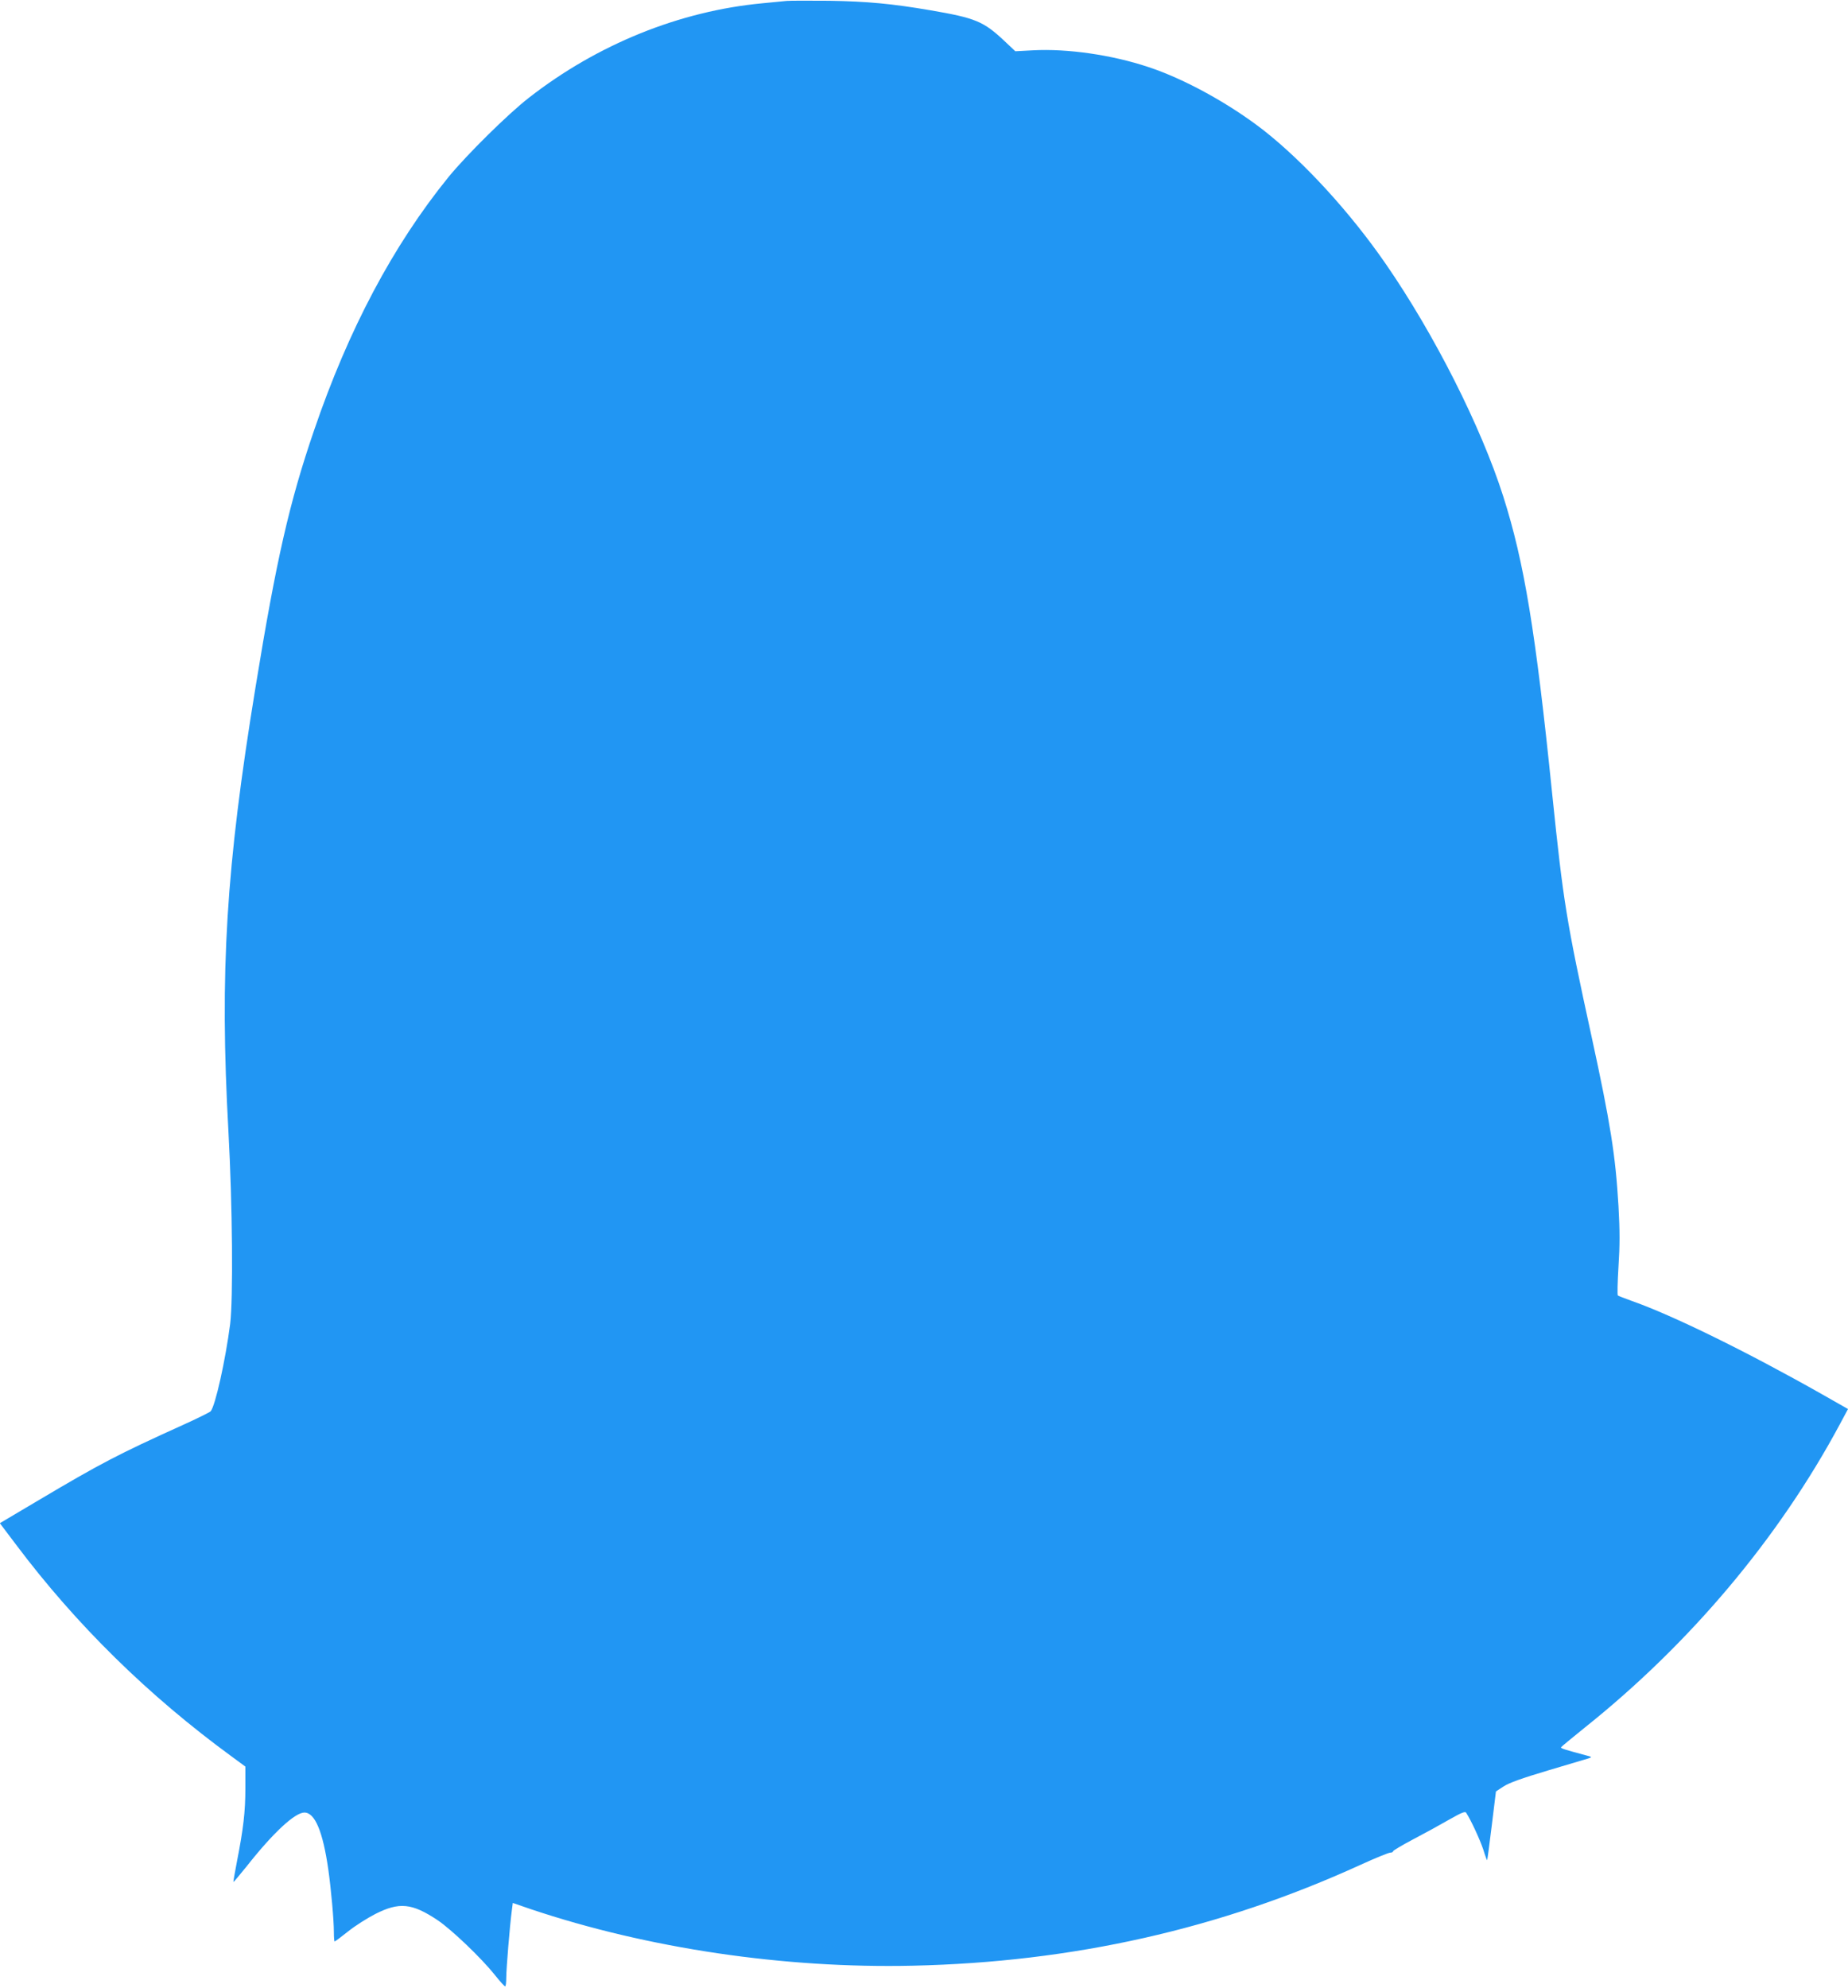
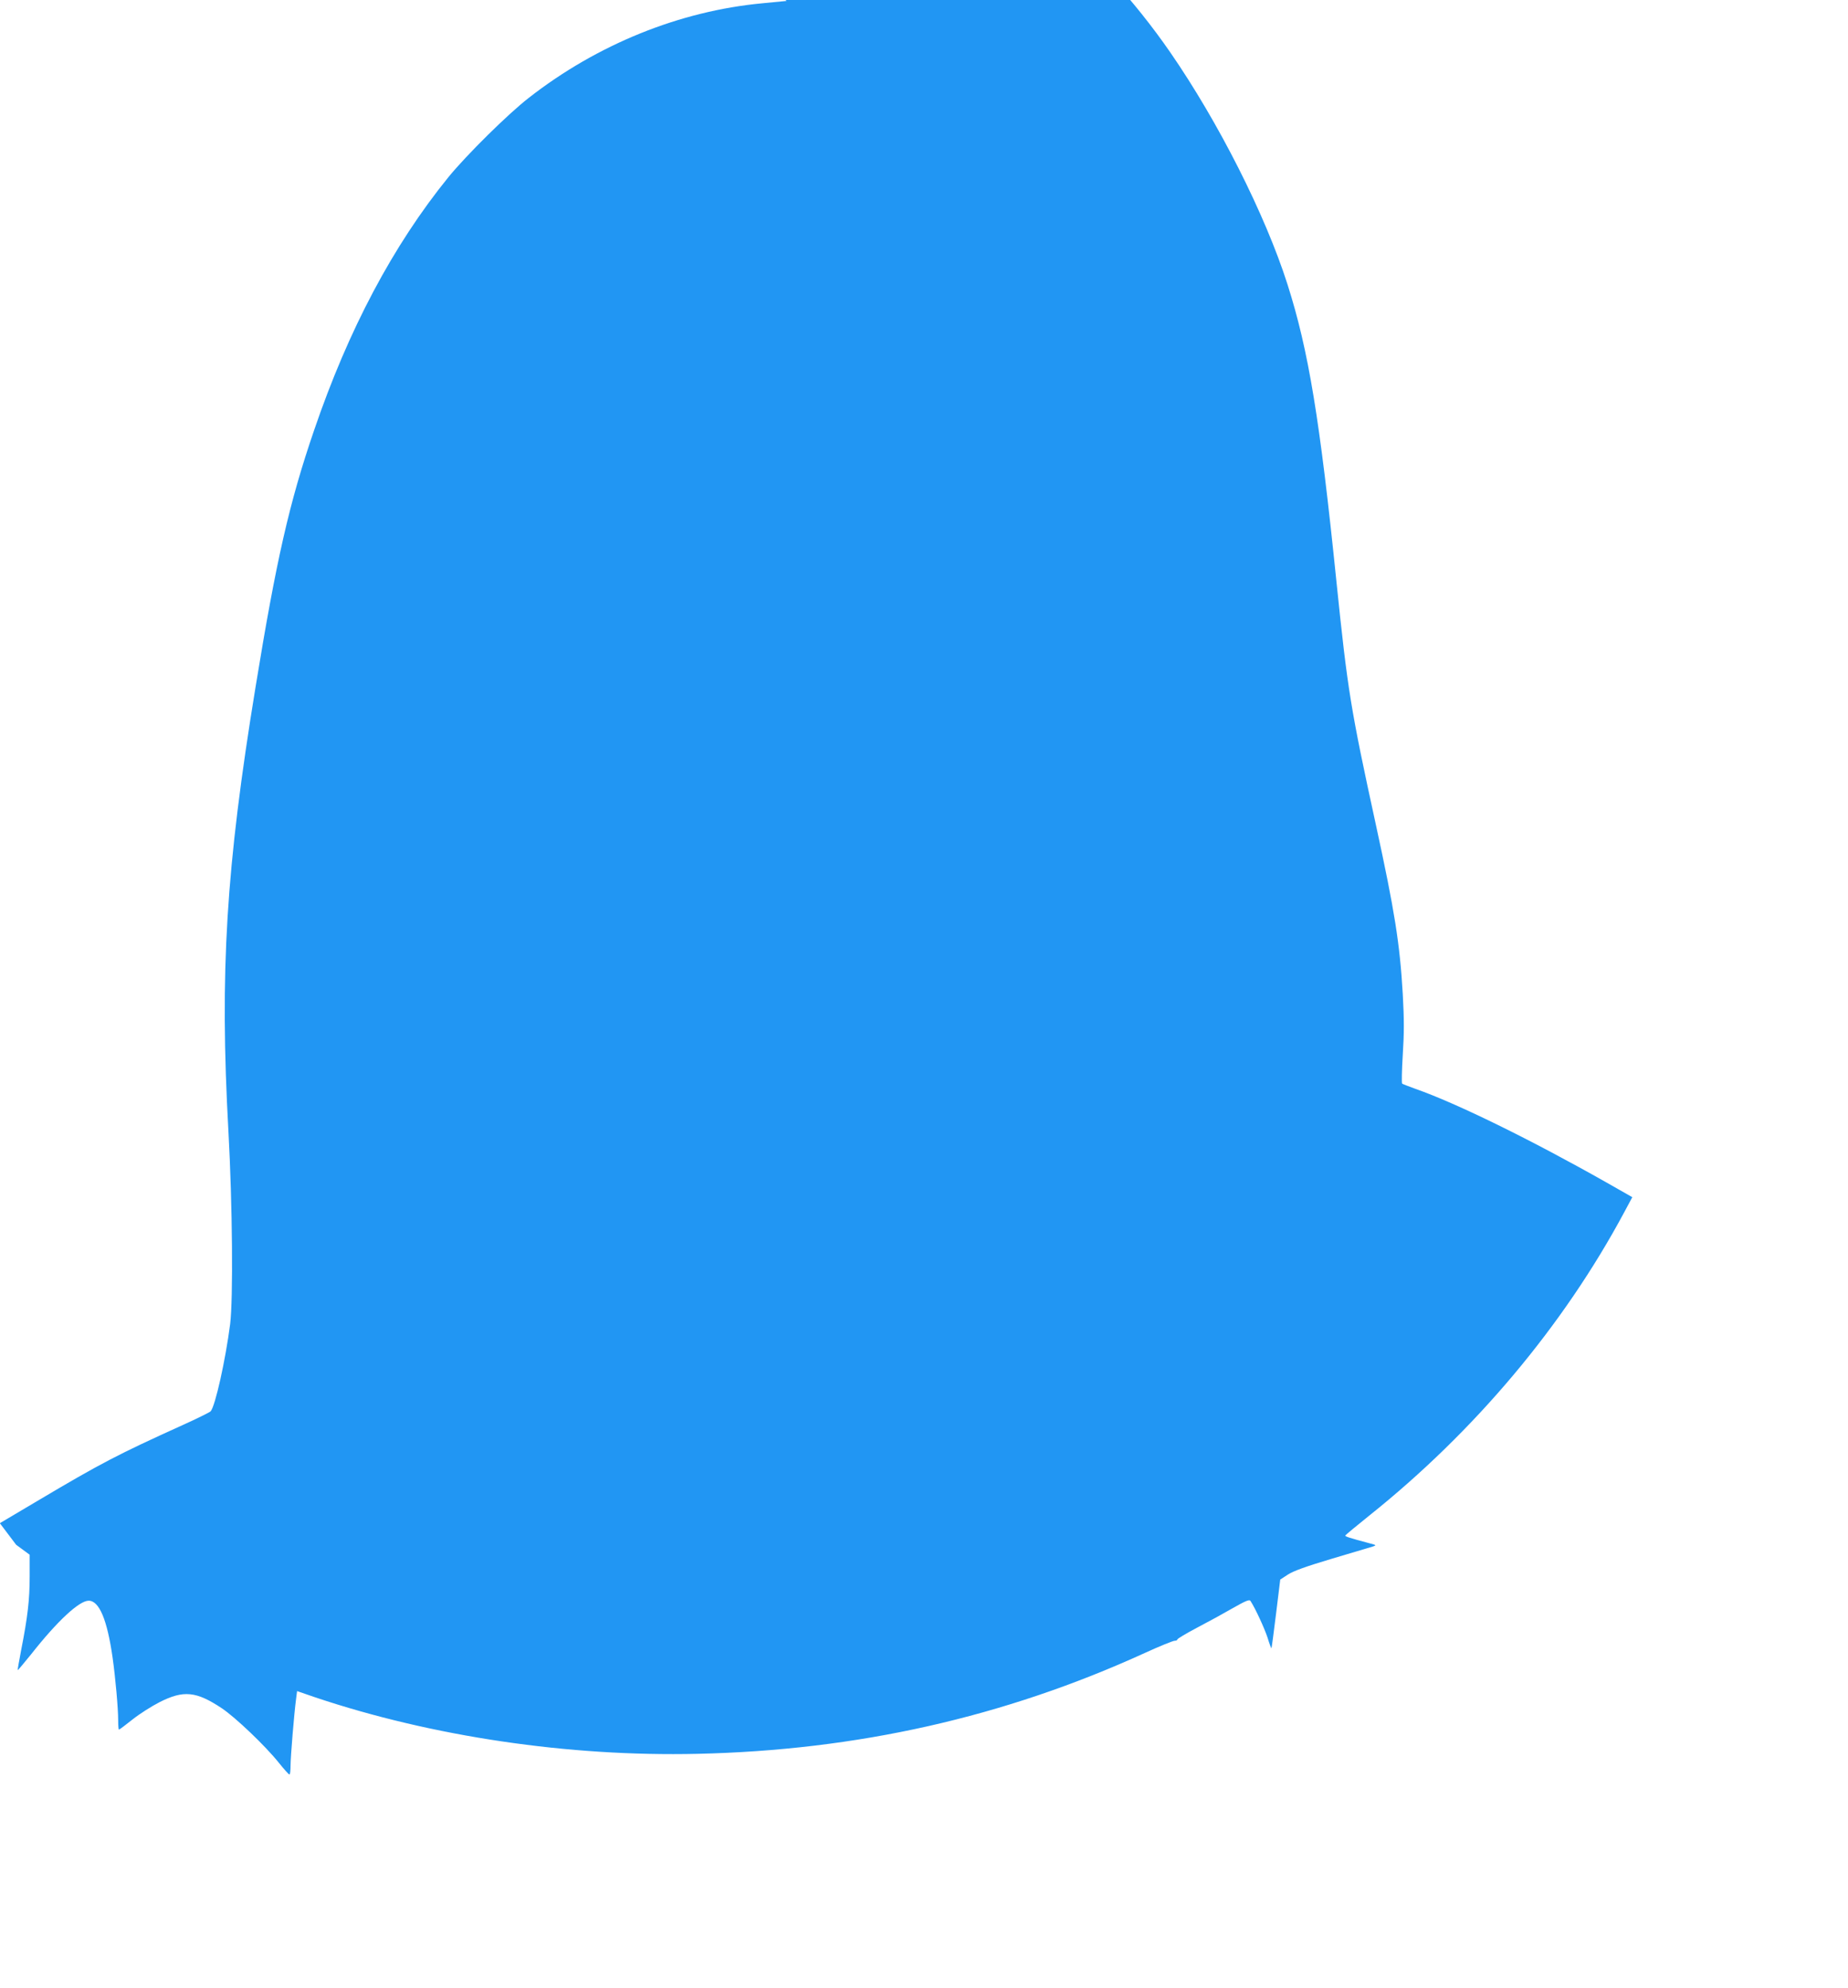
<svg xmlns="http://www.w3.org/2000/svg" version="1.0" width="1190pt" height="1280pt" viewBox="0 0 1190 1280" preserveAspectRatio="xMidYMid meet">
  <g transform="translate(0,1280) scale(0.1,-0.1)" fill="#2196f3" stroke="none">
-     <path d="M5065 12794 c-22 -2 -92 -9 -155 -15 -533 -50 -1063 -264 -1505 -609 -134 -104 -401 -368 -517 -510 -357 -440 -644 -981 -866 -1632 -159 -464 -243 -834 -376 -1649 -191 -1166 -232 -1836 -175 -2864 26 -475 31 -1076 11 -1240 -30 -232 -96 -530 -126 -562 -6 -6 -86 -46 -177 -87 -420 -190 -531 -248 -937 -489 l-243 -144 105 -139 c386 -514 851 -971 1389 -1364 l87 -64 0 -141 c0 -149 -13 -260 -54 -469 -14 -72 -24 -131 -23 -133 2 -1 41 46 88 104 167 212 308 343 369 343 68 0 119 -122 154 -366 18 -128 36 -325 36 -406 0 -32 2 -58 5 -58 3 0 42 29 87 65 45 36 124 86 175 112 154 78 236 70 401 -40 89 -60 280 -242 367 -351 33 -41 63 -75 68 -75 4 -1 7 25 7 57 0 55 23 337 36 433 l6 47 116 -40 c754 -253 1633 -383 2462 -364 1028 23 1975 236 2880 649 96 44 183 79 193 79 9 0 17 3 17 8 0 5 57 39 127 76 71 37 175 94 232 127 81 46 105 56 112 46 33 -51 90 -176 110 -236 12 -40 24 -71 25 -70 2 1 15 102 30 223 l27 220 49 32 c35 23 115 52 286 103 130 39 248 74 262 78 23 8 22 9 -20 20 -134 36 -160 44 -158 51 2 4 71 61 153 127 679 542 1250 1221 1643 1954 l52 97 -167 95 c-484 274 -965 510 -1228 602 -44 16 -83 31 -87 34 -4 4 -2 87 4 186 9 138 9 229 0 390 -19 326 -52 534 -173 1090 -163 748 -182 865 -254 1565 -107 1049 -180 1490 -315 1914 -143 449 -445 1046 -756 1496 -229 332 -527 657 -787 861 -221 172 -512 332 -744 408 -235 78 -520 119 -742 107 l-113 -6 -70 66 c-135 127 -186 148 -478 198 -245 42 -405 57 -650 61 -129 1 -253 1 -275 -1z" />
+     <path d="M5065 12794 c-22 -2 -92 -9 -155 -15 -533 -50 -1063 -264 -1505 -609 -134 -104 -401 -368 -517 -510 -357 -440 -644 -981 -866 -1632 -159 -464 -243 -834 -376 -1649 -191 -1166 -232 -1836 -175 -2864 26 -475 31 -1076 11 -1240 -30 -232 -96 -530 -126 -562 -6 -6 -86 -46 -177 -87 -420 -190 -531 -248 -937 -489 l-243 -144 105 -139 l87 -64 0 -141 c0 -149 -13 -260 -54 -469 -14 -72 -24 -131 -23 -133 2 -1 41 46 88 104 167 212 308 343 369 343 68 0 119 -122 154 -366 18 -128 36 -325 36 -406 0 -32 2 -58 5 -58 3 0 42 29 87 65 45 36 124 86 175 112 154 78 236 70 401 -40 89 -60 280 -242 367 -351 33 -41 63 -75 68 -75 4 -1 7 25 7 57 0 55 23 337 36 433 l6 47 116 -40 c754 -253 1633 -383 2462 -364 1028 23 1975 236 2880 649 96 44 183 79 193 79 9 0 17 3 17 8 0 5 57 39 127 76 71 37 175 94 232 127 81 46 105 56 112 46 33 -51 90 -176 110 -236 12 -40 24 -71 25 -70 2 1 15 102 30 223 l27 220 49 32 c35 23 115 52 286 103 130 39 248 74 262 78 23 8 22 9 -20 20 -134 36 -160 44 -158 51 2 4 71 61 153 127 679 542 1250 1221 1643 1954 l52 97 -167 95 c-484 274 -965 510 -1228 602 -44 16 -83 31 -87 34 -4 4 -2 87 4 186 9 138 9 229 0 390 -19 326 -52 534 -173 1090 -163 748 -182 865 -254 1565 -107 1049 -180 1490 -315 1914 -143 449 -445 1046 -756 1496 -229 332 -527 657 -787 861 -221 172 -512 332 -744 408 -235 78 -520 119 -742 107 l-113 -6 -70 66 c-135 127 -186 148 -478 198 -245 42 -405 57 -650 61 -129 1 -253 1 -275 -1z" />
  </g>
</svg>